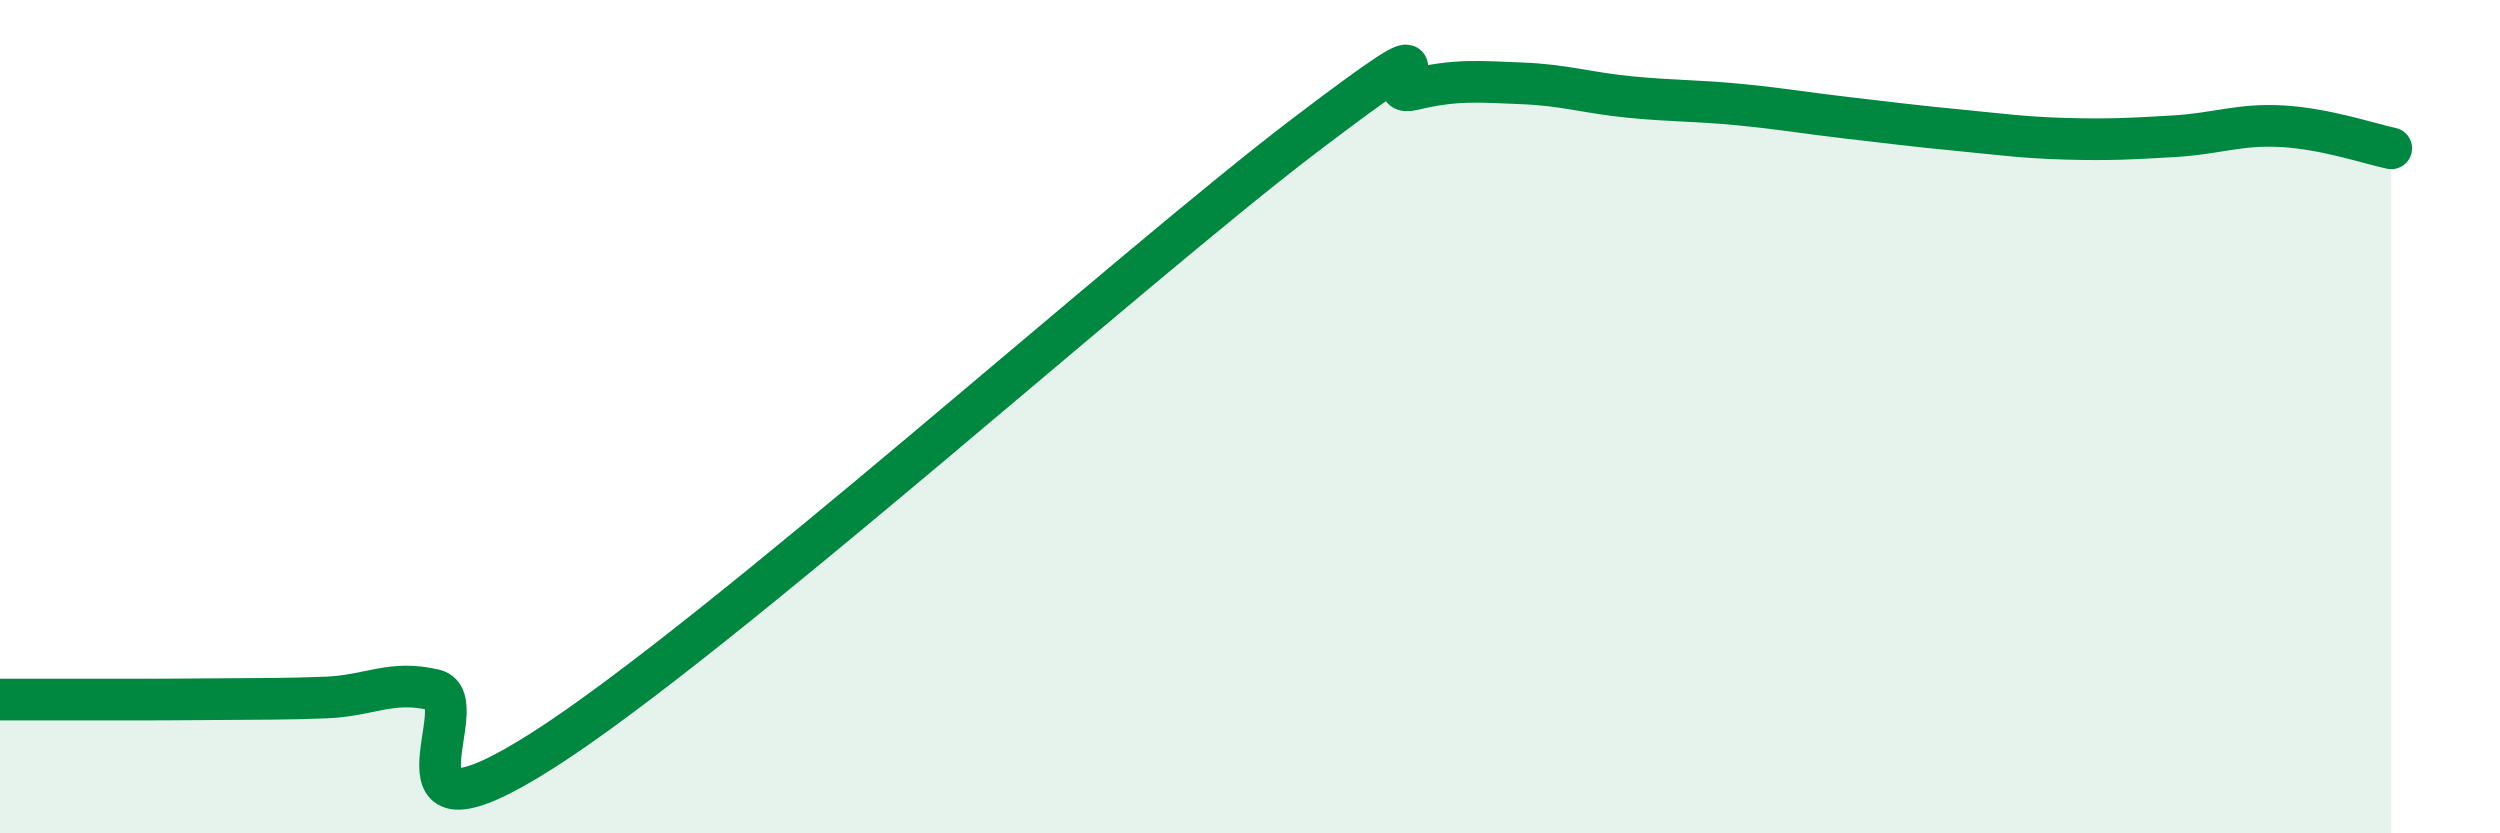
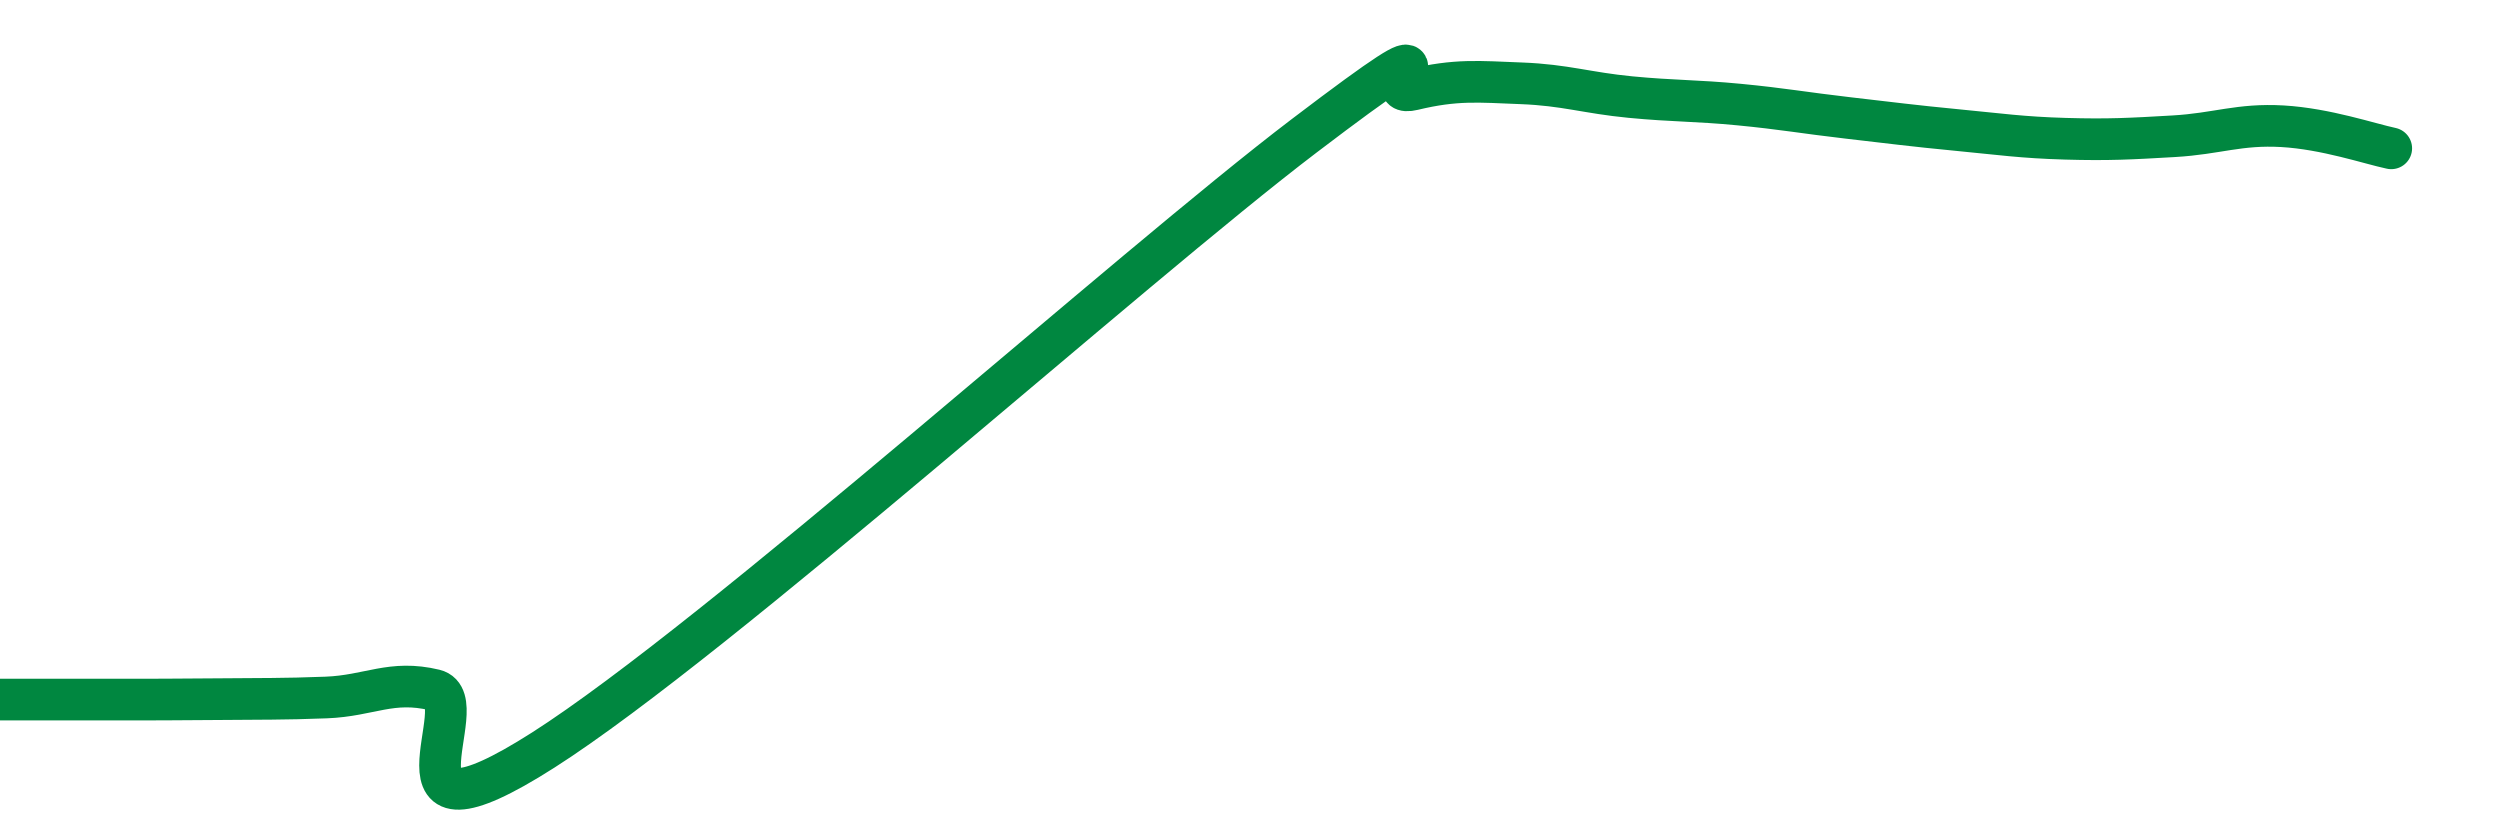
<svg xmlns="http://www.w3.org/2000/svg" width="60" height="20" viewBox="0 0 60 20">
-   <path d="M 0,16.79 C 0.52,16.79 1.57,16.79 2.61,16.79 C 3.65,16.79 4.18,16.79 5.22,16.78 C 6.26,16.77 6.79,16.78 7.83,16.74 C 8.87,16.7 9.39,16.31 10.43,16.56 C 11.47,16.81 8.87,20.66 13.04,18 C 17.21,15.34 27.13,6.43 31.3,3.26 C 35.47,0.09 32.87,2.4 33.91,2.15 C 34.95,1.9 35.48,1.96 36.52,2 C 37.56,2.04 38.09,2.23 39.13,2.33 C 40.17,2.43 40.7,2.41 41.74,2.51 C 42.78,2.61 43.31,2.71 44.35,2.83 C 45.39,2.95 45.92,3.02 46.96,3.12 C 48,3.22 48.53,3.3 49.57,3.33 C 50.61,3.36 51.13,3.33 52.17,3.27 C 53.21,3.21 53.74,2.97 54.78,3.03 C 55.82,3.09 56.87,3.45 57.39,3.56L57.39 20L0 20Z" fill="#008740" opacity="0.1" stroke-linecap="round" stroke-linejoin="round" />
  <path d="M 0,16.79 C 0.52,16.79 1.57,16.79 2.61,16.79 C 3.65,16.79 4.18,16.79 5.22,16.78 C 6.26,16.77 6.79,16.78 7.83,16.74 C 8.87,16.7 9.39,16.31 10.43,16.56 C 11.47,16.81 8.87,20.66 13.04,18 C 17.21,15.34 27.13,6.43 31.3,3.26 C 35.47,0.09 32.87,2.4 33.91,2.15 C 34.95,1.9 35.48,1.96 36.52,2 C 37.56,2.04 38.09,2.23 39.13,2.33 C 40.17,2.43 40.7,2.41 41.74,2.51 C 42.78,2.61 43.31,2.71 44.35,2.83 C 45.39,2.95 45.92,3.02 46.96,3.12 C 48,3.22 48.53,3.3 49.57,3.33 C 50.61,3.36 51.13,3.33 52.17,3.27 C 53.21,3.21 53.74,2.97 54.78,3.03 C 55.82,3.09 56.87,3.45 57.39,3.56" stroke="#008740" stroke-width="1" fill="none" stroke-linecap="round" stroke-linejoin="round" />
</svg>